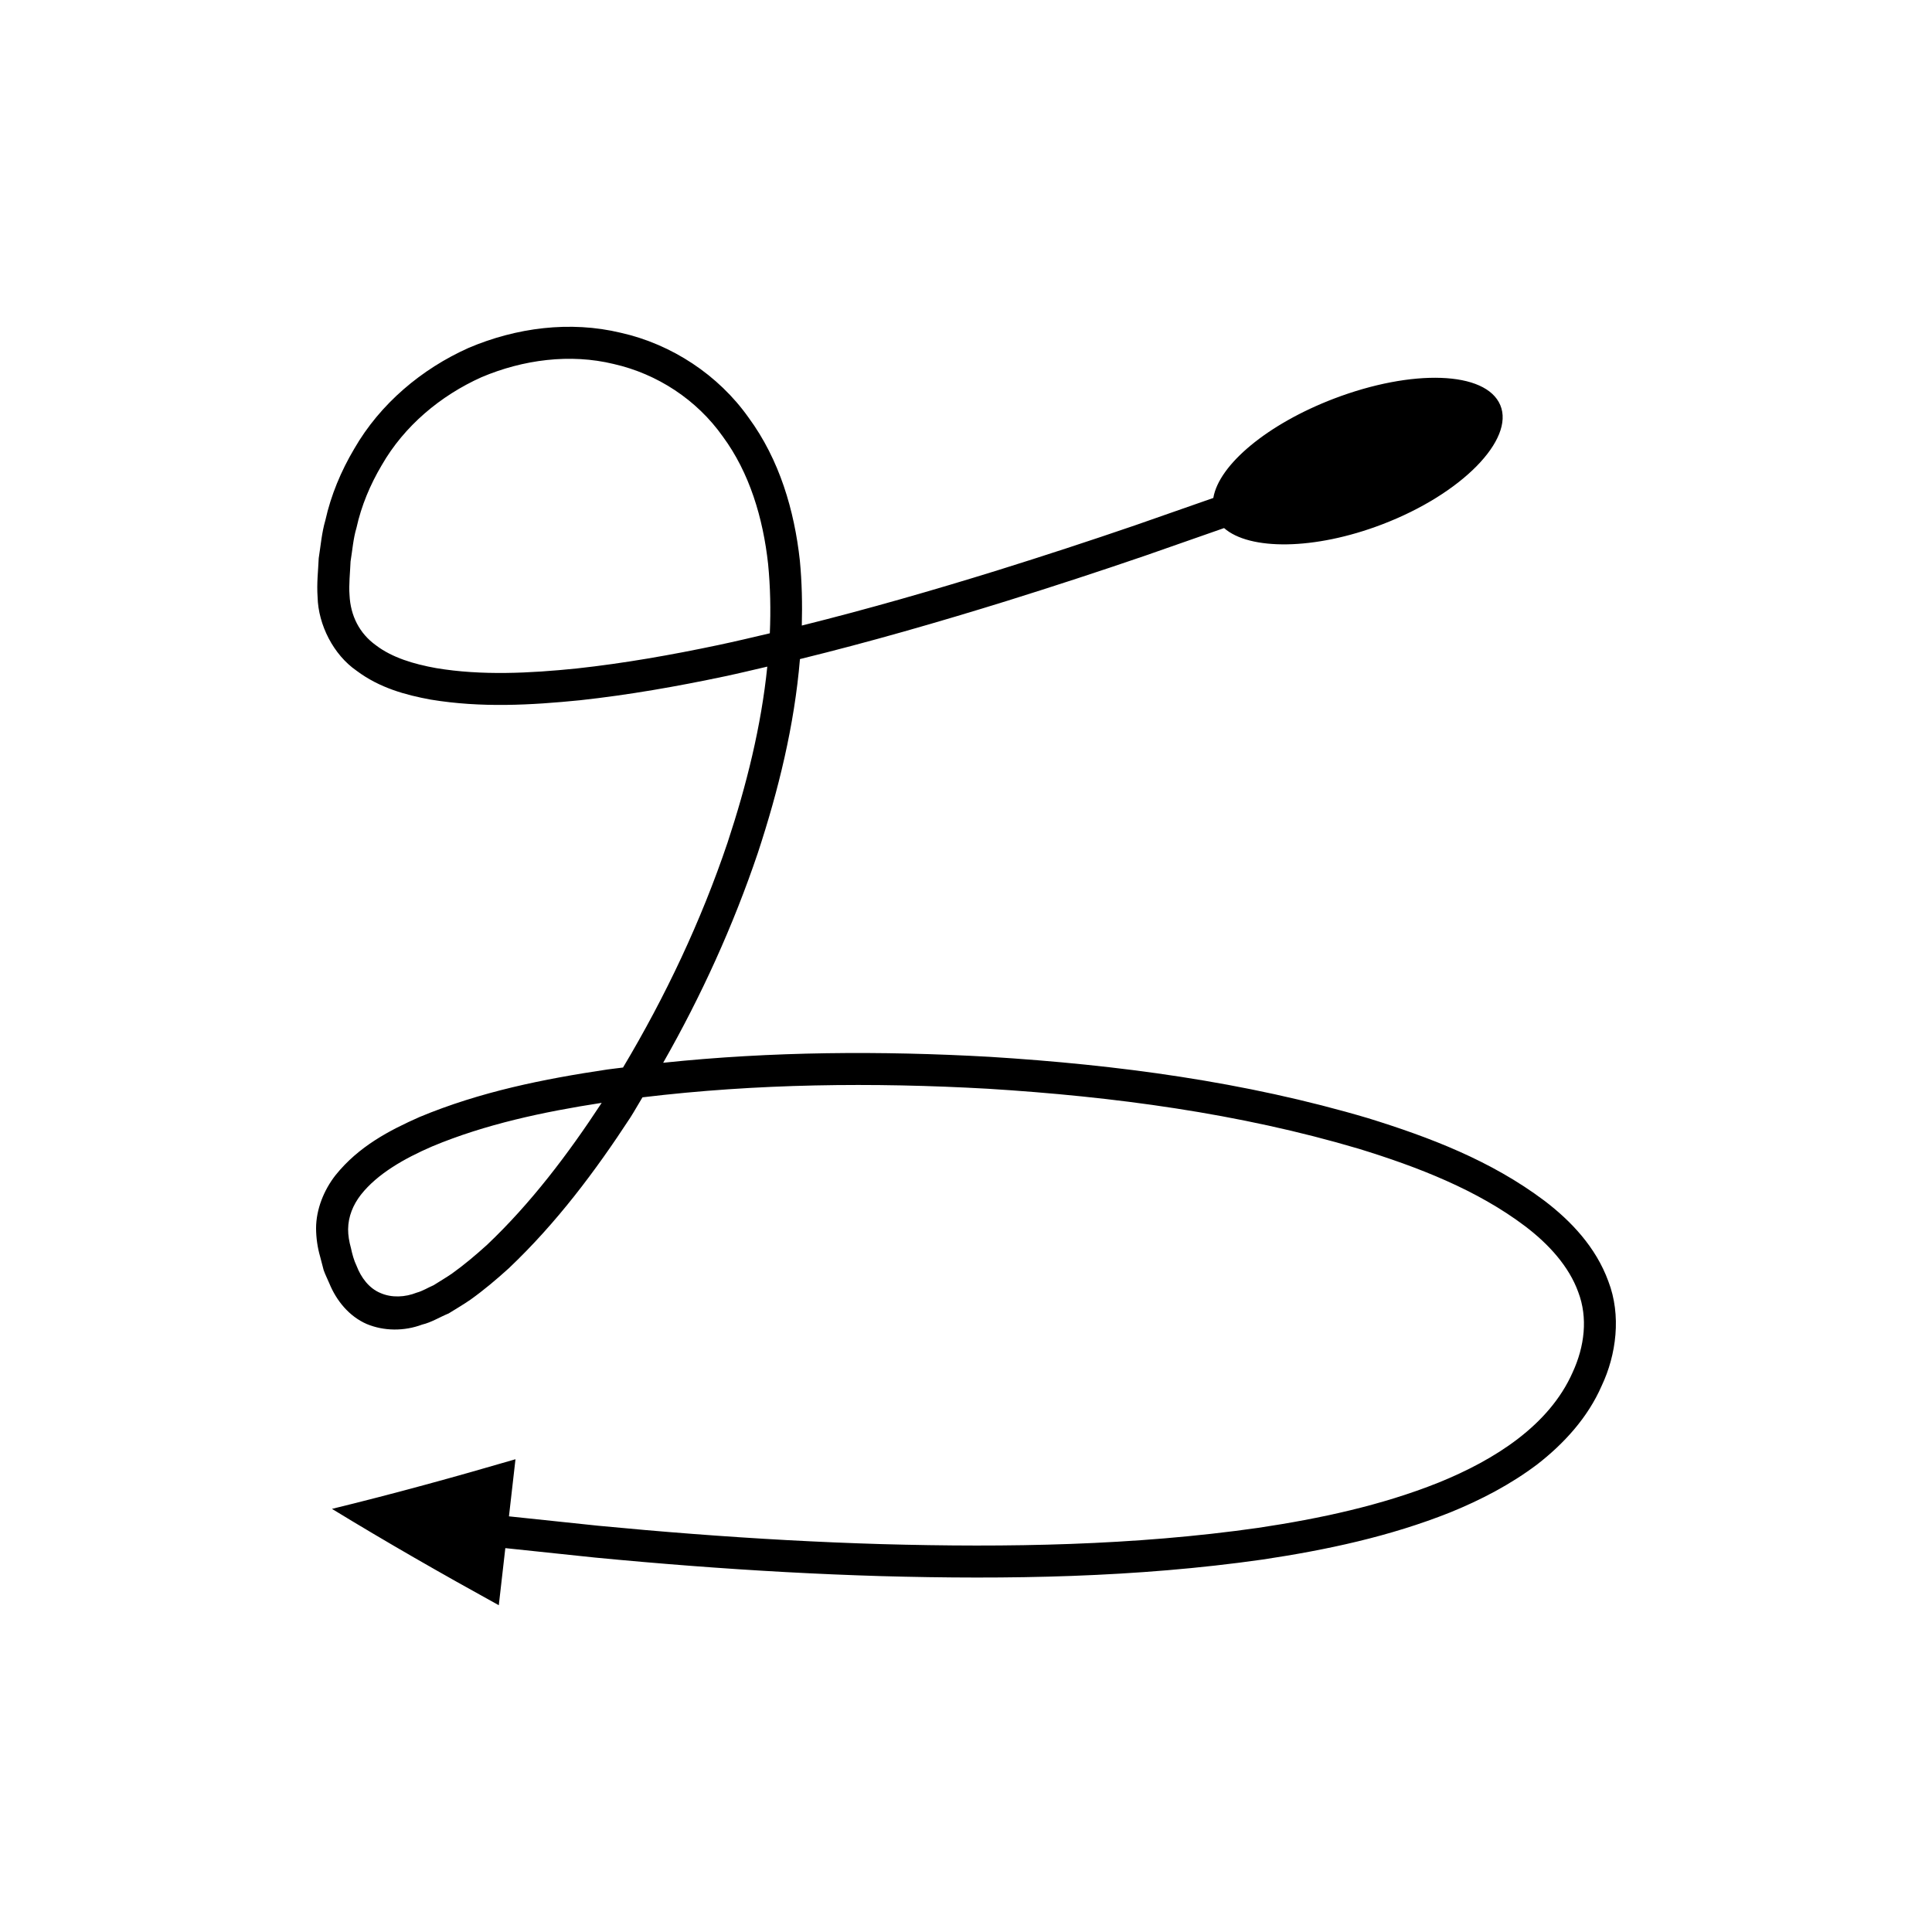
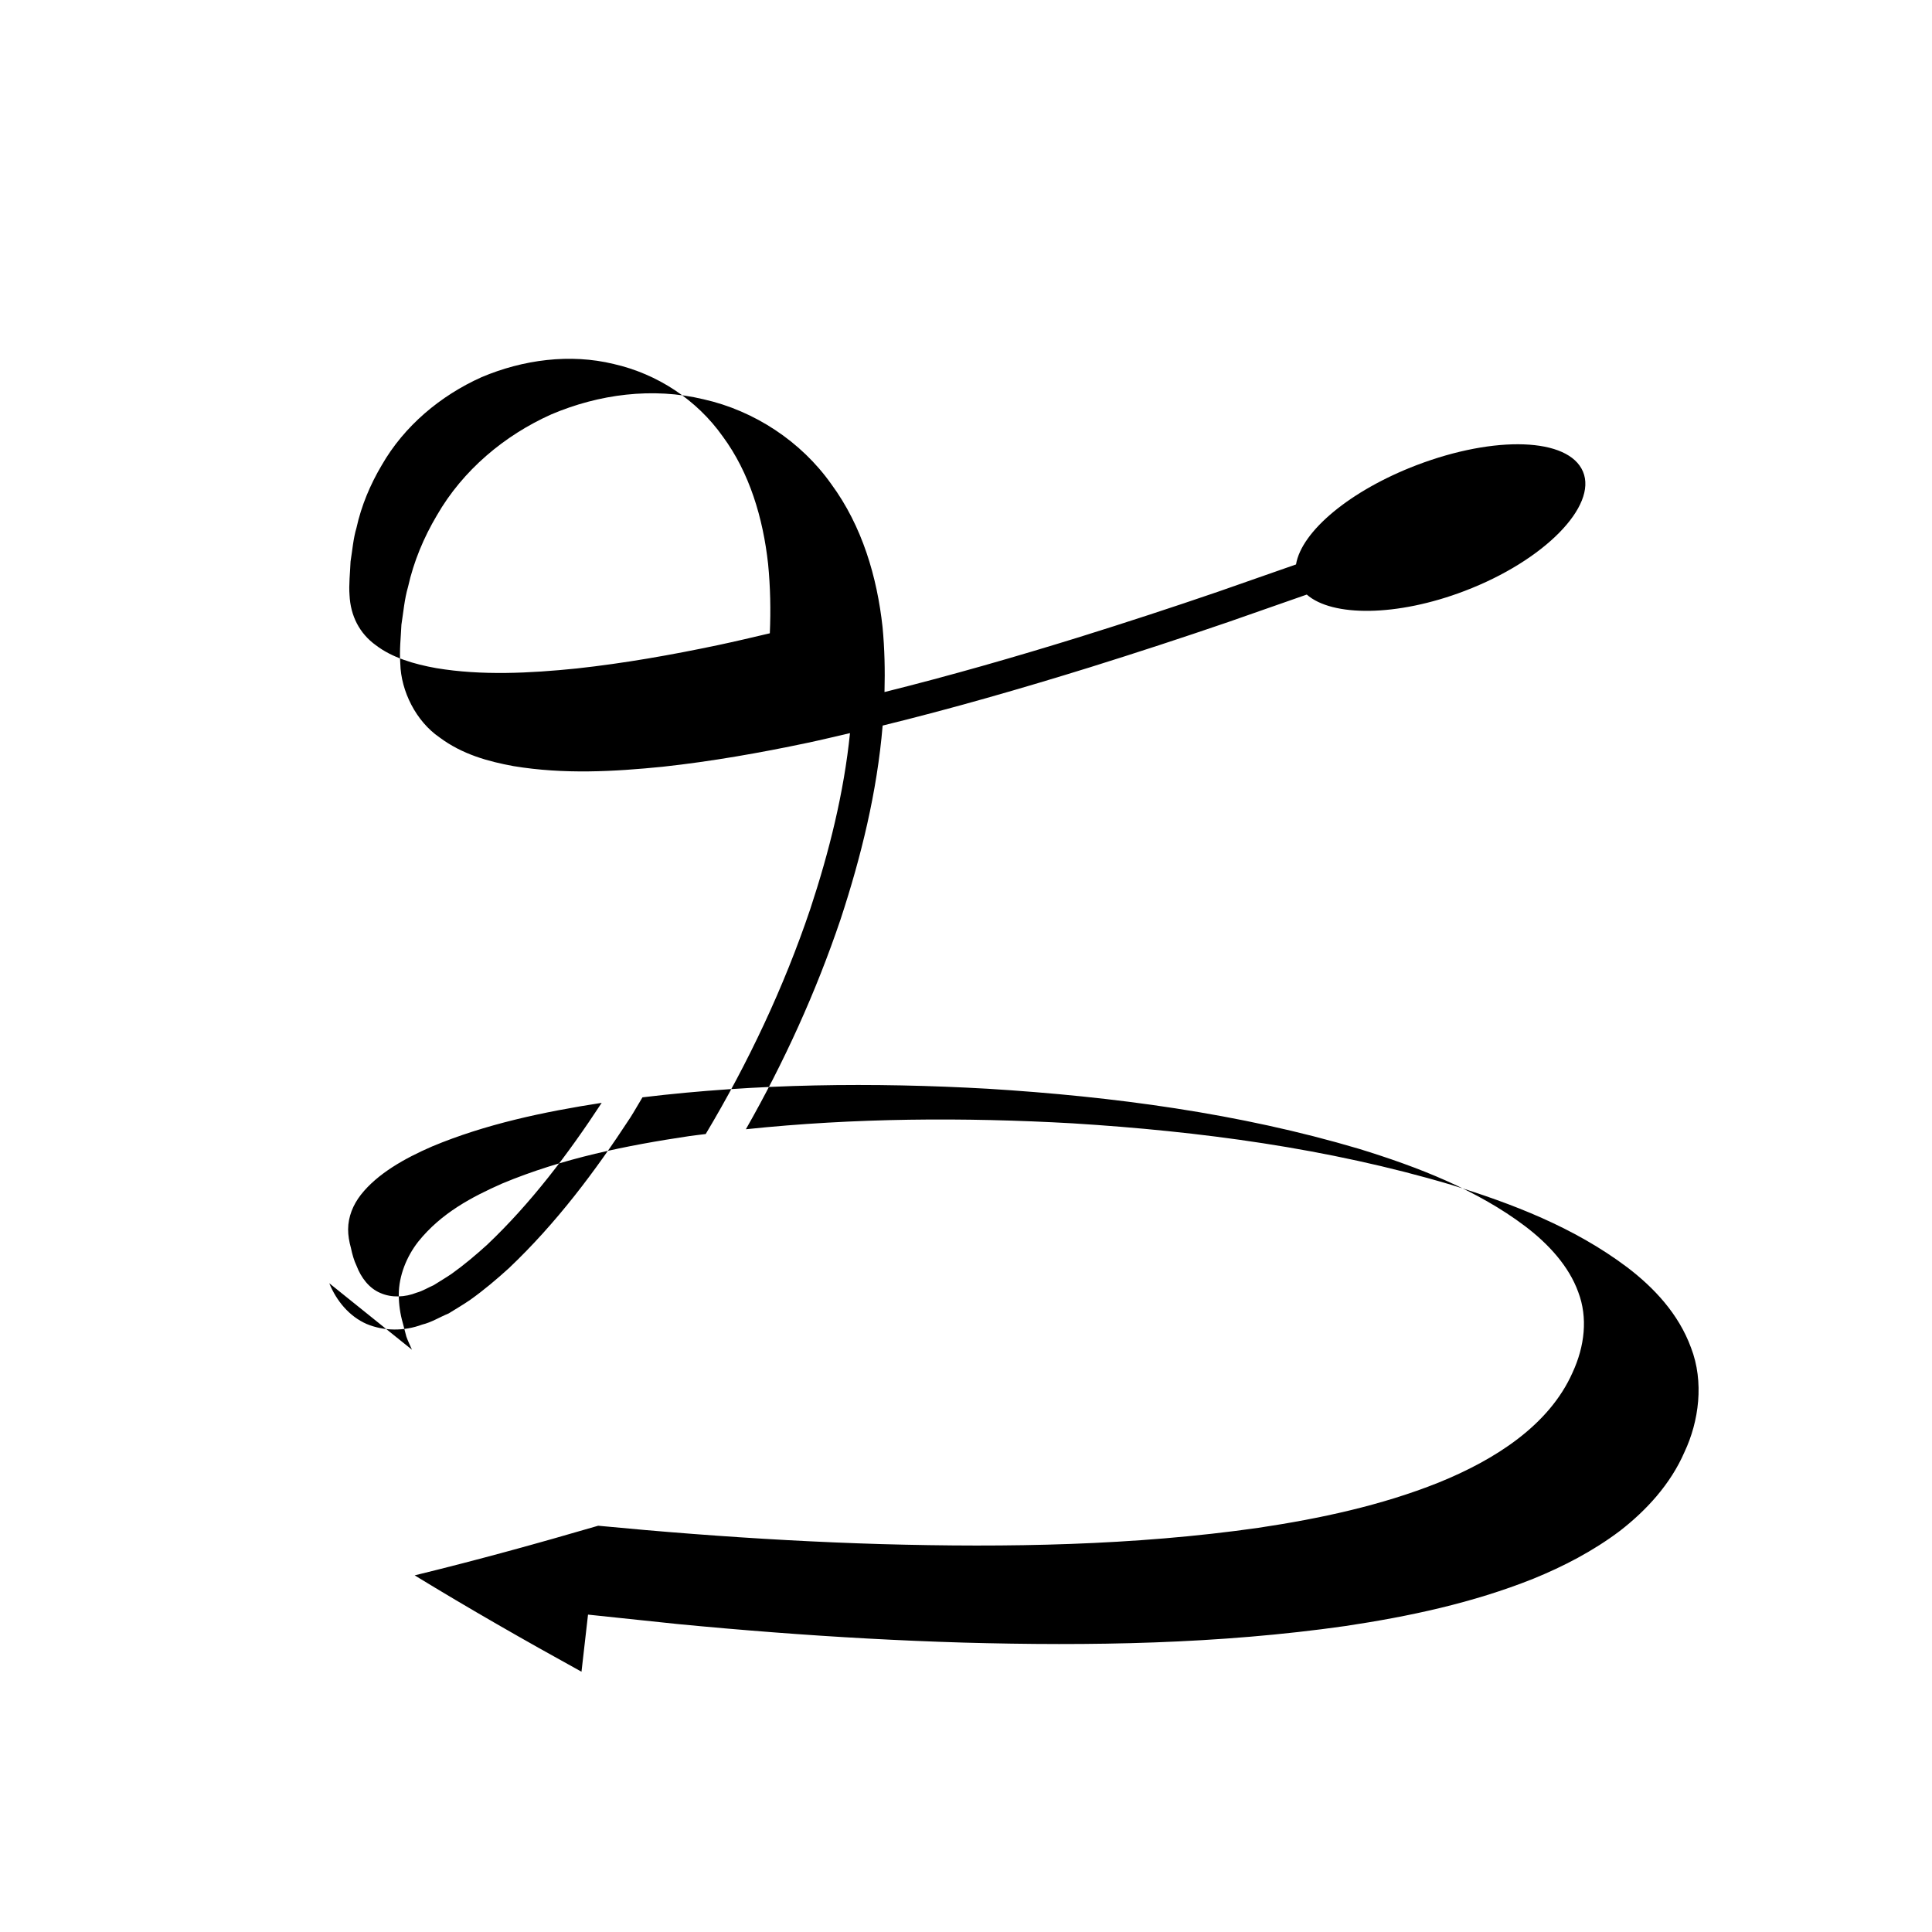
<svg xmlns="http://www.w3.org/2000/svg" fill="#000000" width="800px" height="800px" version="1.1" viewBox="144 144 512 512">
-   <path d="m231.26 484.07c1.891 4.66 5.312 8.801 9.922 10.805 4.586 1.91 9.938 1.934 14.688 0.156 2.465-0.582 4.672-1.996 7.019-2.953 1.938-1.203 3.922-2.363 5.766-3.637 3.621-2.586 6.965-5.418 10.191-8.344 12.605-11.957 22.895-25.688 32.207-39.945 1.121-1.75 2.117-3.574 3.207-5.348 30.273-3.648 61.043-4 91.574-2.273 33.23 2.066 66.535 6.492 98.266 15.906 15.711 4.828 31.363 10.914 44.059 20.512 6.277 4.754 11.641 10.66 14.098 17.48 2.574 6.773 1.699 14.352-1.508 21.297-6.211 14.027-20.656 23.16-35.531 29.184-15.121 6.043-31.406 9.535-47.777 11.984-32.871 4.691-66.41 5.242-99.801 4.312-16.711-0.492-33.418-1.426-50.105-2.707-8.344-0.637-16.68-1.363-25.012-2.164l-23.645-2.488 1.73-15.133c-16.031 4.688-32.223 9.148-48.633 13.152 14.441 8.828 29.227 17.281 44.211 25.535l1.73-15.133 23.797 2.504c8.387 0.809 16.777 1.535 25.18 2.18 16.801 1.289 33.637 2.231 50.5 2.731 33.707 0.934 67.605 0.402 101.28-4.398 16.797-2.523 33.609-6.082 49.723-12.512 8.02-3.269 15.855-7.324 22.98-12.691 7.008-5.438 13.406-12.363 17.109-20.891 3.844-8.145 5.231-18.602 1.742-27.637-3.309-9.066-9.914-15.992-16.902-21.32-14.227-10.699-30.508-16.867-46.766-21.902-32.734-9.703-66.488-14.148-100.23-16.258-28.816-1.621-57.777-1.453-86.582 1.57 10.094-17.703 18.566-36.309 25.102-55.648 5.441-16.551 9.676-33.754 11.145-51.332 18.488-4.539 36.758-9.801 54.895-15.43 12.297-3.84 24.535-7.84 36.711-12.016l20.793-7.273c6.695 5.902 23.852 5.918 41.863-0.969 21.156-8.066 35.168-22.512 31.336-31.609-3.816-9.07-23.367-9.621-44.074-1.727-17.625 6.738-30.512 17.516-31.977 26.324l-20.688 7.234c-12.109 4.152-24.273 8.129-36.484 11.941-17.176 5.332-34.469 10.297-51.883 14.641 0.148-5.719 0.039-11.469-0.52-17.254-1.453-13.219-5.371-26.691-13.59-37.863-7.969-11.273-20.352-19.438-33.832-22.465-13.492-3.25-27.762-1.352-40.32 3.981-12.469 5.566-23.492 14.84-30.355 26.766-3.496 5.887-6.168 12.293-7.648 18.949-0.961 3.289-1.227 6.688-1.758 10.043-0.148 3.453-0.555 6.586-0.297 10.312 0.184 7.316 4.176 15.27 10.375 19.535 6.051 4.527 12.969 6.402 19.613 7.621 13.414 2.219 26.605 1.465 39.57 0.168 12.965-1.414 25.746-3.668 38.402-6.344 3.754-0.797 7.481-1.699 11.215-2.566-1.602 15.766-5.527 31.504-10.531 46.637-7.008 20.766-16.445 40.758-27.703 59.609-1.395 0.184-2.789 0.328-4.18 0.523-16.801 2.504-33.633 5.867-49.777 12.602-7.945 3.523-16.09 7.754-22.242 15.418-3.055 3.914-5.133 8.977-5.148 14.082 0.027 2.594 0.383 5.066 1.059 7.414l0.949 3.633c0.41 1.188 1 2.324 1.488 3.488zm103.12-169.13c-12.457 2.633-24.992 4.84-37.551 6.211-12.516 1.277-25.238 1.914-37.207-0.09-5.902-1.047-11.723-2.789-15.988-6.051-4.371-3.133-6.75-7.824-7.004-13.312-0.219-2.676 0.152-5.969 0.273-8.91 0.492-2.977 0.699-6.016 1.566-8.902 1.293-5.883 3.648-11.473 6.691-16.602 5.957-10.395 15.57-18.445 26.465-23.332 10.98-4.648 23.453-6.305 35.023-3.488 11.57 2.629 22.004 9.473 28.887 19.195 7.098 9.609 10.684 21.621 12.02 33.801 0.598 6.09 0.723 12.223 0.457 18.367-4.543 1.07-9.078 2.148-13.633 3.113zm-94.742 145.68c4.394-5.582 11.566-9.637 18.867-12.797 14.078-5.891 29.492-9.172 44.949-11.559-8.902 13.582-18.781 26.637-30.379 37.629-3 2.715-6.066 5.305-9.285 7.606-1.605 1.109-3.262 2.059-4.875 3.094-1.508 0.645-2.914 1.551-4.504 1.977-3.031 1.211-6.59 1.41-9.574 0.098-3.059-1.254-5.168-4.144-6.324-7.168-0.711-1.473-1.156-3.09-1.508-4.758-0.477-1.691-0.758-3.394-0.75-4.992 0.031-3.328 1.293-6.434 3.383-9.129z" />
+   <path d="m231.26 484.07c1.891 4.66 5.312 8.801 9.922 10.805 4.586 1.91 9.938 1.934 14.688 0.156 2.465-0.582 4.672-1.996 7.019-2.953 1.938-1.203 3.922-2.363 5.766-3.637 3.621-2.586 6.965-5.418 10.191-8.344 12.605-11.957 22.895-25.688 32.207-39.945 1.121-1.75 2.117-3.574 3.207-5.348 30.273-3.648 61.043-4 91.574-2.273 33.23 2.066 66.535 6.492 98.266 15.906 15.711 4.828 31.363 10.914 44.059 20.512 6.277 4.754 11.641 10.66 14.098 17.48 2.574 6.773 1.699 14.352-1.508 21.297-6.211 14.027-20.656 23.16-35.531 29.184-15.121 6.043-31.406 9.535-47.777 11.984-32.871 4.691-66.41 5.242-99.801 4.312-16.711-0.492-33.418-1.426-50.105-2.707-8.344-0.637-16.68-1.363-25.012-2.164c-16.031 4.688-32.223 9.148-48.633 13.152 14.441 8.828 29.227 17.281 44.211 25.535l1.73-15.133 23.797 2.504c8.387 0.809 16.777 1.535 25.18 2.18 16.801 1.289 33.637 2.231 50.5 2.731 33.707 0.934 67.605 0.402 101.28-4.398 16.797-2.523 33.609-6.082 49.723-12.512 8.02-3.269 15.855-7.324 22.98-12.691 7.008-5.438 13.406-12.363 17.109-20.891 3.844-8.145 5.231-18.602 1.742-27.637-3.309-9.066-9.914-15.992-16.902-21.32-14.227-10.699-30.508-16.867-46.766-21.902-32.734-9.703-66.488-14.148-100.23-16.258-28.816-1.621-57.777-1.453-86.582 1.57 10.094-17.703 18.566-36.309 25.102-55.648 5.441-16.551 9.676-33.754 11.145-51.332 18.488-4.539 36.758-9.801 54.895-15.43 12.297-3.84 24.535-7.84 36.711-12.016l20.793-7.273c6.695 5.902 23.852 5.918 41.863-0.969 21.156-8.066 35.168-22.512 31.336-31.609-3.816-9.07-23.367-9.621-44.074-1.727-17.625 6.738-30.512 17.516-31.977 26.324l-20.688 7.234c-12.109 4.152-24.273 8.129-36.484 11.941-17.176 5.332-34.469 10.297-51.883 14.641 0.148-5.719 0.039-11.469-0.52-17.254-1.453-13.219-5.371-26.691-13.59-37.863-7.969-11.273-20.352-19.438-33.832-22.465-13.492-3.25-27.762-1.352-40.32 3.981-12.469 5.566-23.492 14.84-30.355 26.766-3.496 5.887-6.168 12.293-7.648 18.949-0.961 3.289-1.227 6.688-1.758 10.043-0.148 3.453-0.555 6.586-0.297 10.312 0.184 7.316 4.176 15.27 10.375 19.535 6.051 4.527 12.969 6.402 19.613 7.621 13.414 2.219 26.605 1.465 39.57 0.168 12.965-1.414 25.746-3.668 38.402-6.344 3.754-0.797 7.481-1.699 11.215-2.566-1.602 15.766-5.527 31.504-10.531 46.637-7.008 20.766-16.445 40.758-27.703 59.609-1.395 0.184-2.789 0.328-4.18 0.523-16.801 2.504-33.633 5.867-49.777 12.602-7.945 3.523-16.09 7.754-22.242 15.418-3.055 3.914-5.133 8.977-5.148 14.082 0.027 2.594 0.383 5.066 1.059 7.414l0.949 3.633c0.41 1.188 1 2.324 1.488 3.488zm103.12-169.13c-12.457 2.633-24.992 4.84-37.551 6.211-12.516 1.277-25.238 1.914-37.207-0.09-5.902-1.047-11.723-2.789-15.988-6.051-4.371-3.133-6.75-7.824-7.004-13.312-0.219-2.676 0.152-5.969 0.273-8.91 0.492-2.977 0.699-6.016 1.566-8.902 1.293-5.883 3.648-11.473 6.691-16.602 5.957-10.395 15.57-18.445 26.465-23.332 10.98-4.648 23.453-6.305 35.023-3.488 11.57 2.629 22.004 9.473 28.887 19.195 7.098 9.609 10.684 21.621 12.02 33.801 0.598 6.09 0.723 12.223 0.457 18.367-4.543 1.07-9.078 2.148-13.633 3.113zm-94.742 145.68c4.394-5.582 11.566-9.637 18.867-12.797 14.078-5.891 29.492-9.172 44.949-11.559-8.902 13.582-18.781 26.637-30.379 37.629-3 2.715-6.066 5.305-9.285 7.606-1.605 1.109-3.262 2.059-4.875 3.094-1.508 0.645-2.914 1.551-4.504 1.977-3.031 1.211-6.59 1.41-9.574 0.098-3.059-1.254-5.168-4.144-6.324-7.168-0.711-1.473-1.156-3.09-1.508-4.758-0.477-1.691-0.758-3.394-0.75-4.992 0.031-3.328 1.293-6.434 3.383-9.129z" />
</svg>